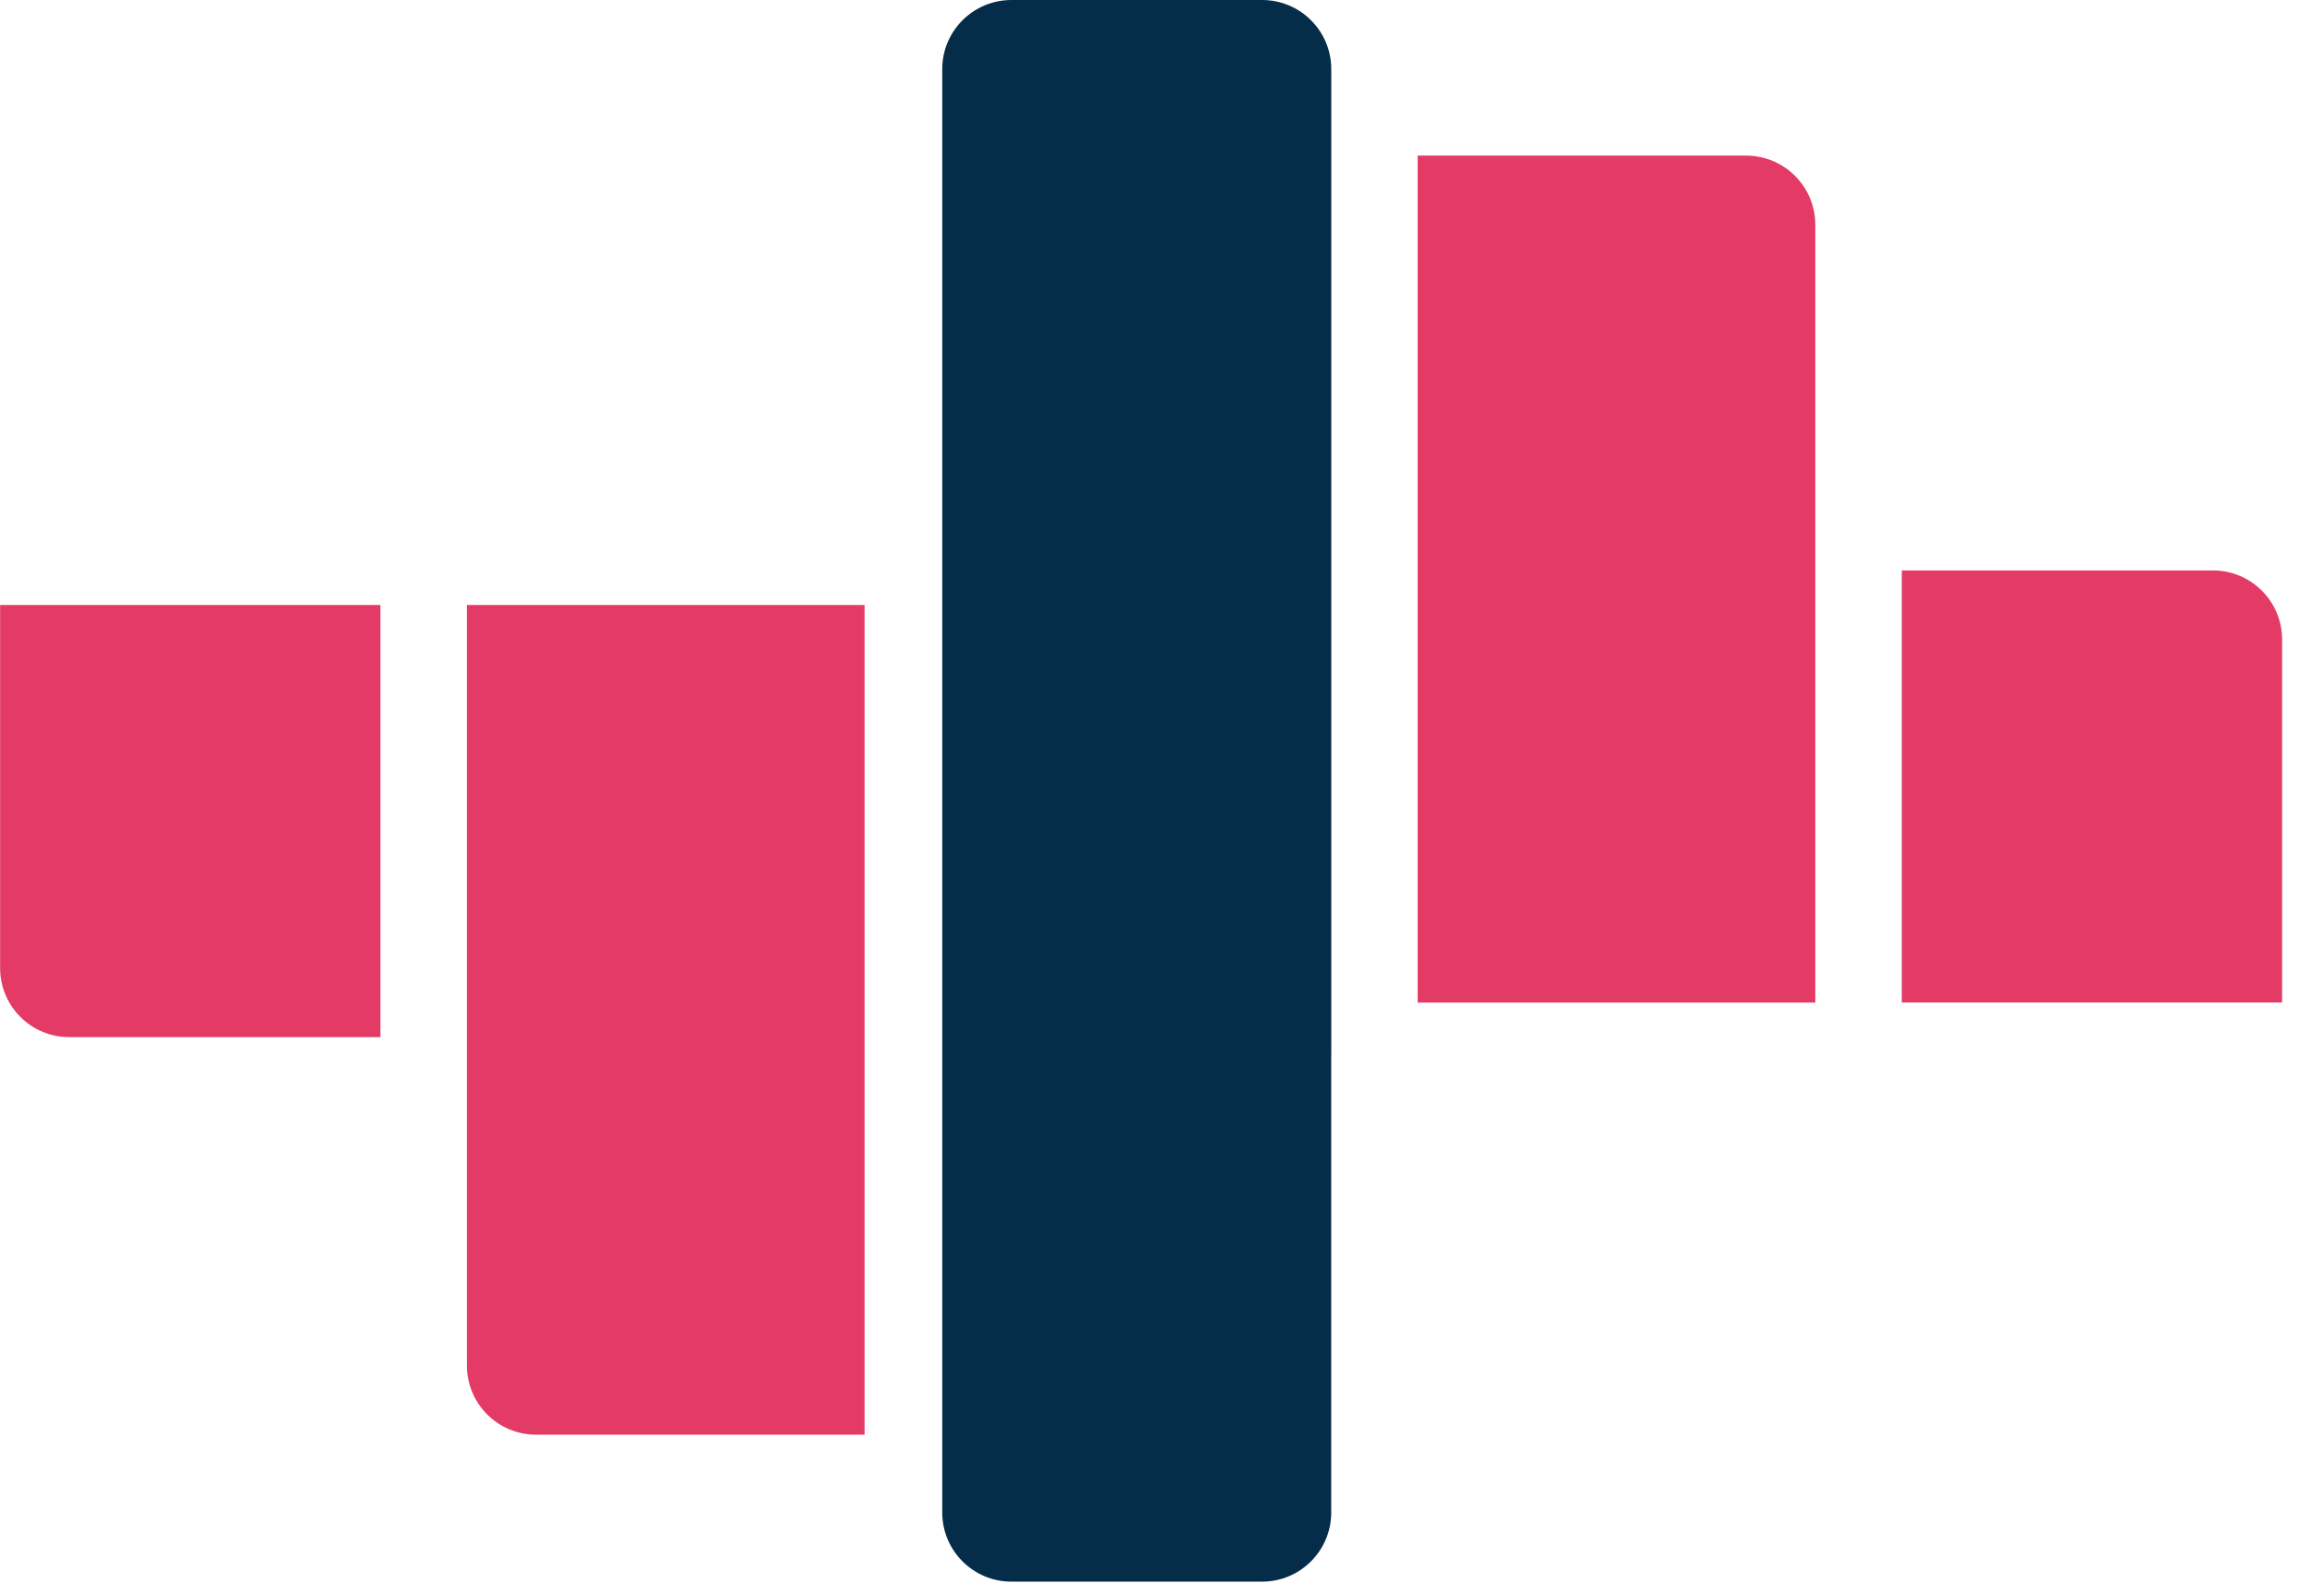
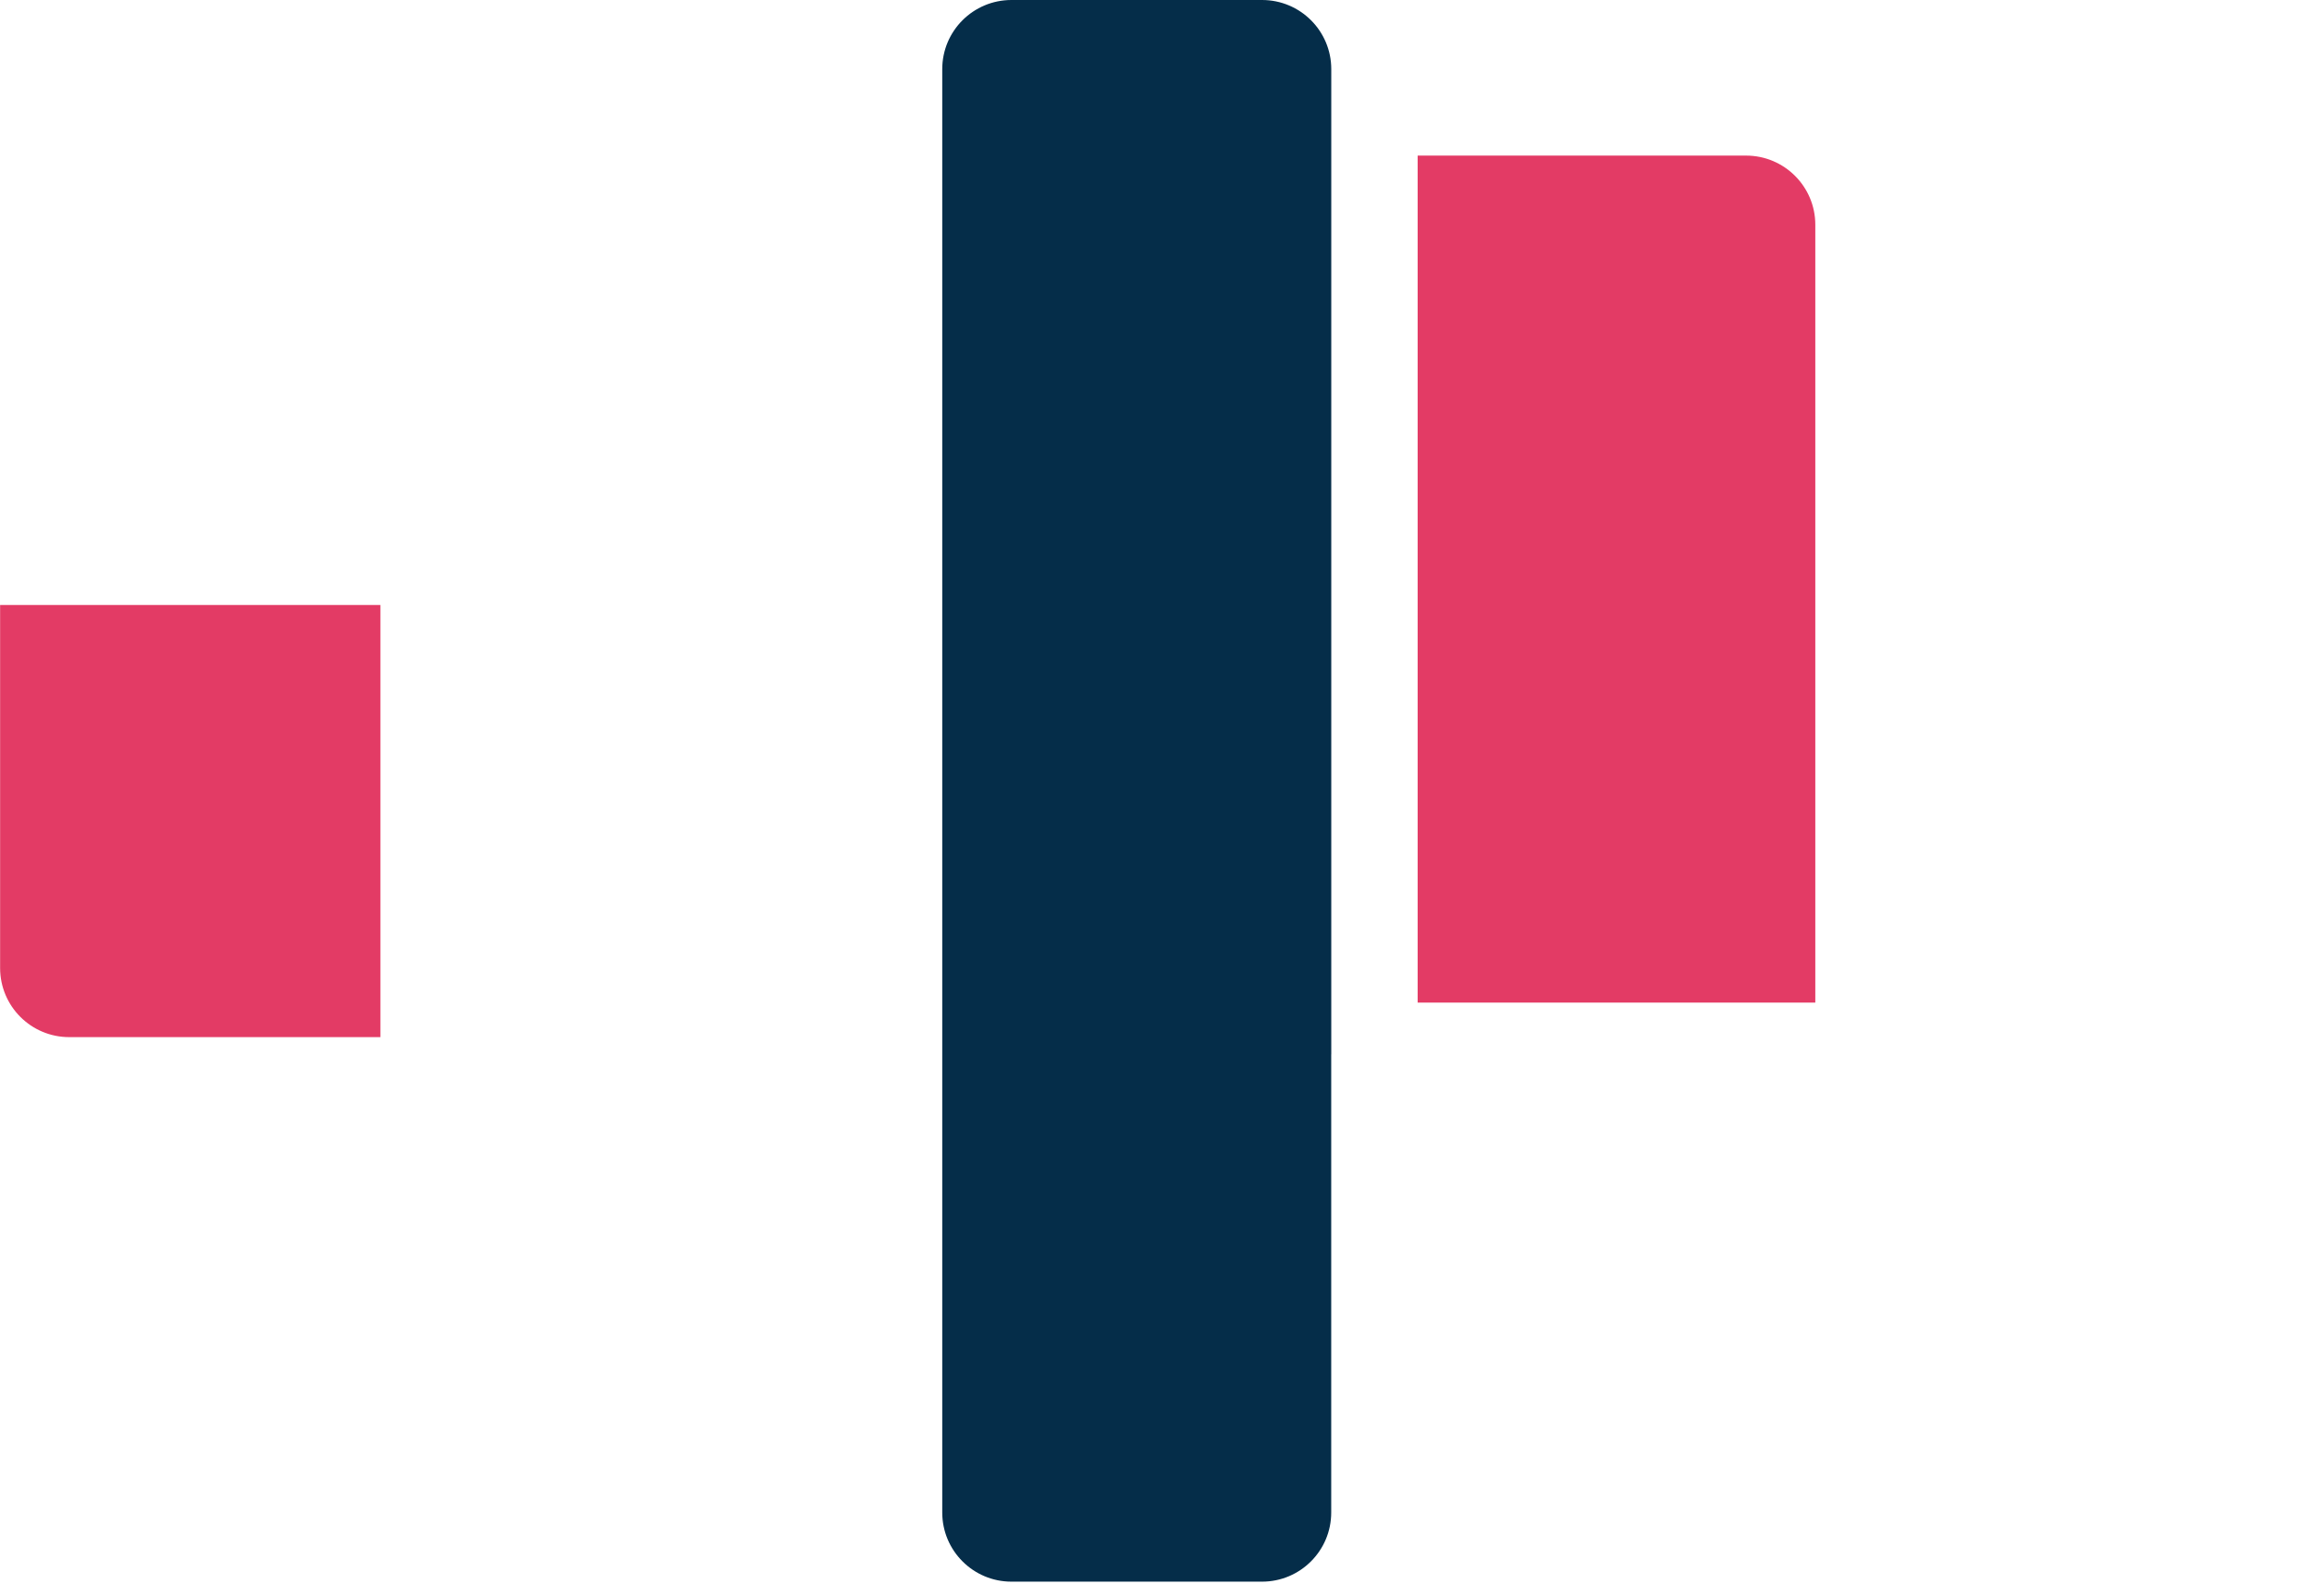
<svg xmlns="http://www.w3.org/2000/svg" width="42" height="29" viewBox="0 0 42 29" fill="none">
-   <path d="M41.457 11.62C41.457 10.926 40.895 10.364 40.201 10.364H34.548V18.215H41.457V11.62Z" fill="#E33B65" />
  <path d="M32.977 4.083C32.977 3.39 32.414 2.827 31.72 2.827H25.753V18.216H32.977V4.083Z" fill="#E33B65" />
  <path fill-rule="evenodd" clip-rule="evenodd" d="M18.373 28.736C17.68 28.736 17.117 28.173 17.117 27.48V9.579H17.117V1.256C17.117 0.562 17.68 0 18.374 0H22.927C23.621 0 24.184 0.562 24.184 1.256V19.157H24.183V27.48C24.183 28.173 23.621 28.736 22.927 28.736H18.373Z" fill="#052D49" />
  <path d="M0.002 17.587C0.002 18.281 0.564 18.843 1.258 18.843H6.911V10.992H0.002V17.587Z" fill="#E33B65" />
-   <path d="M8.482 24.81C8.482 25.504 9.045 26.066 9.739 26.066H15.706V10.992H8.482V24.81Z" fill="#E33B65" />
</svg>